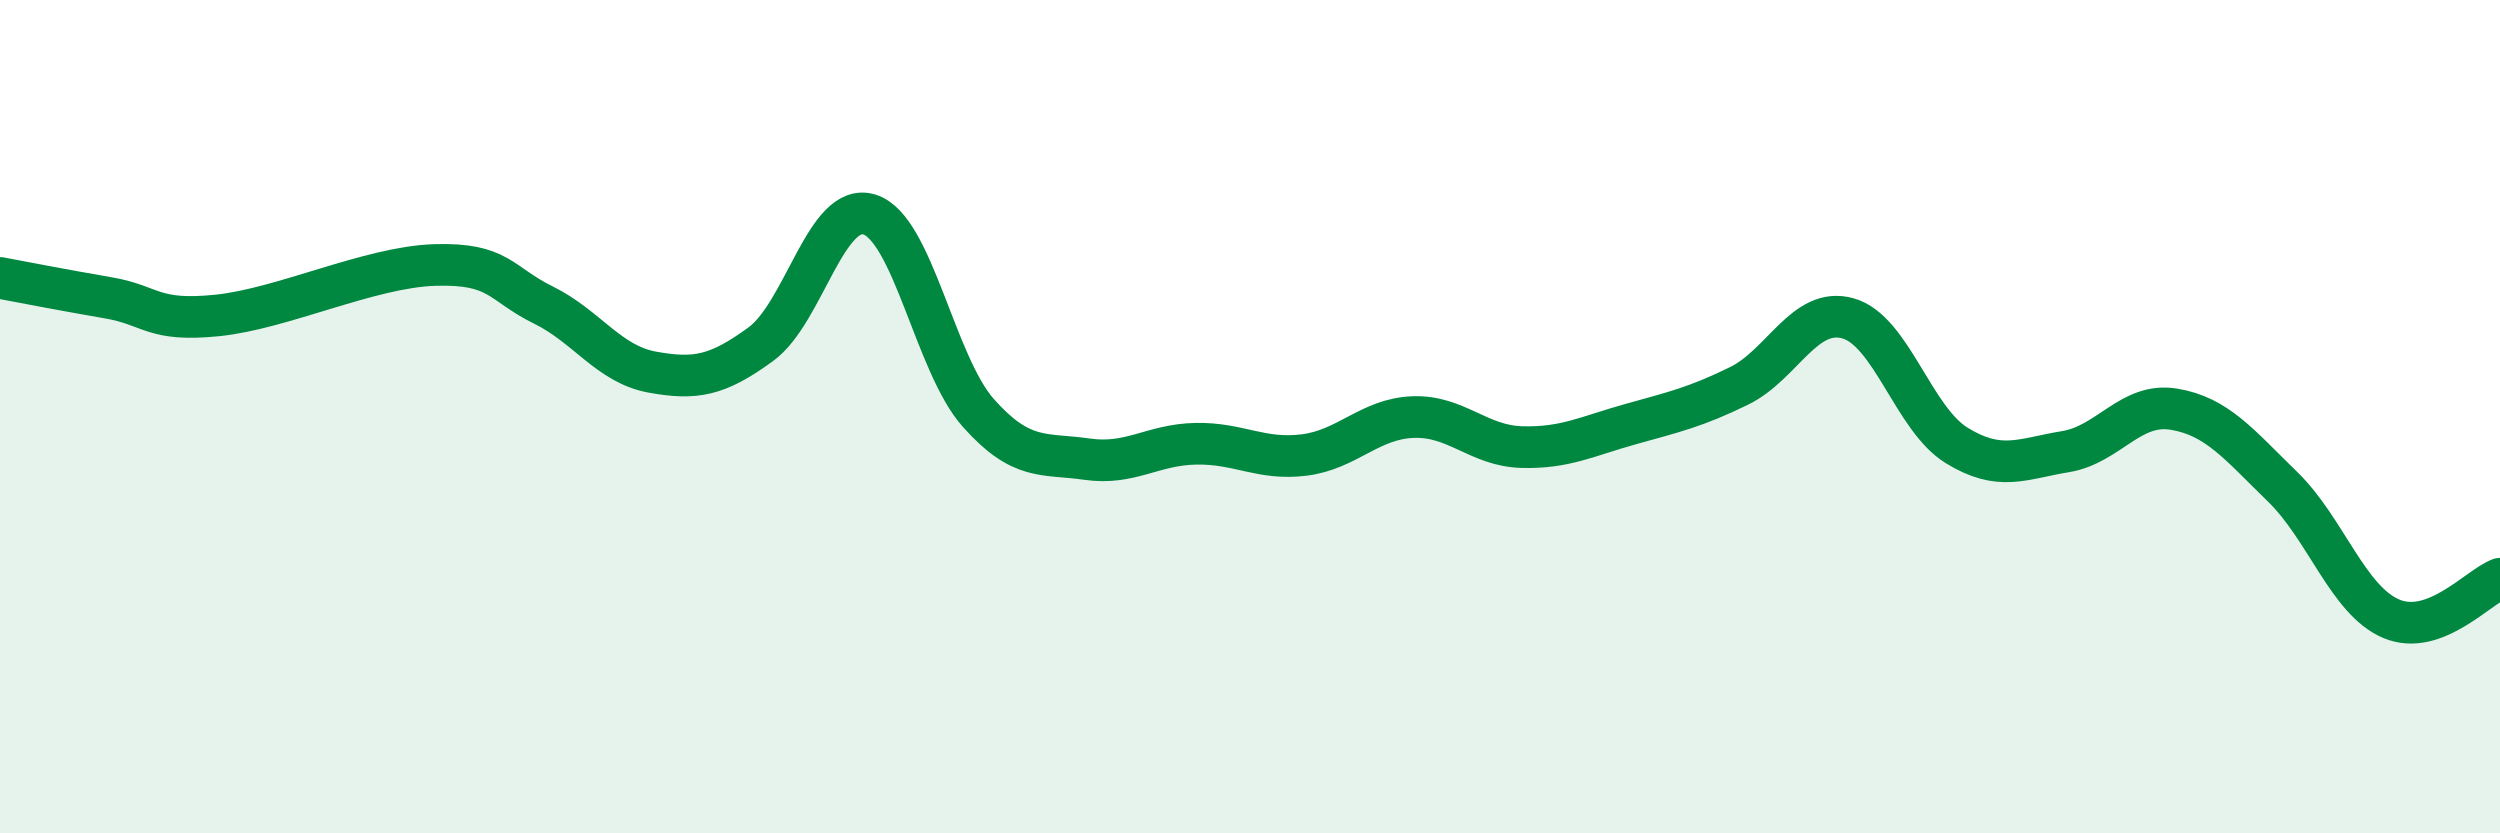
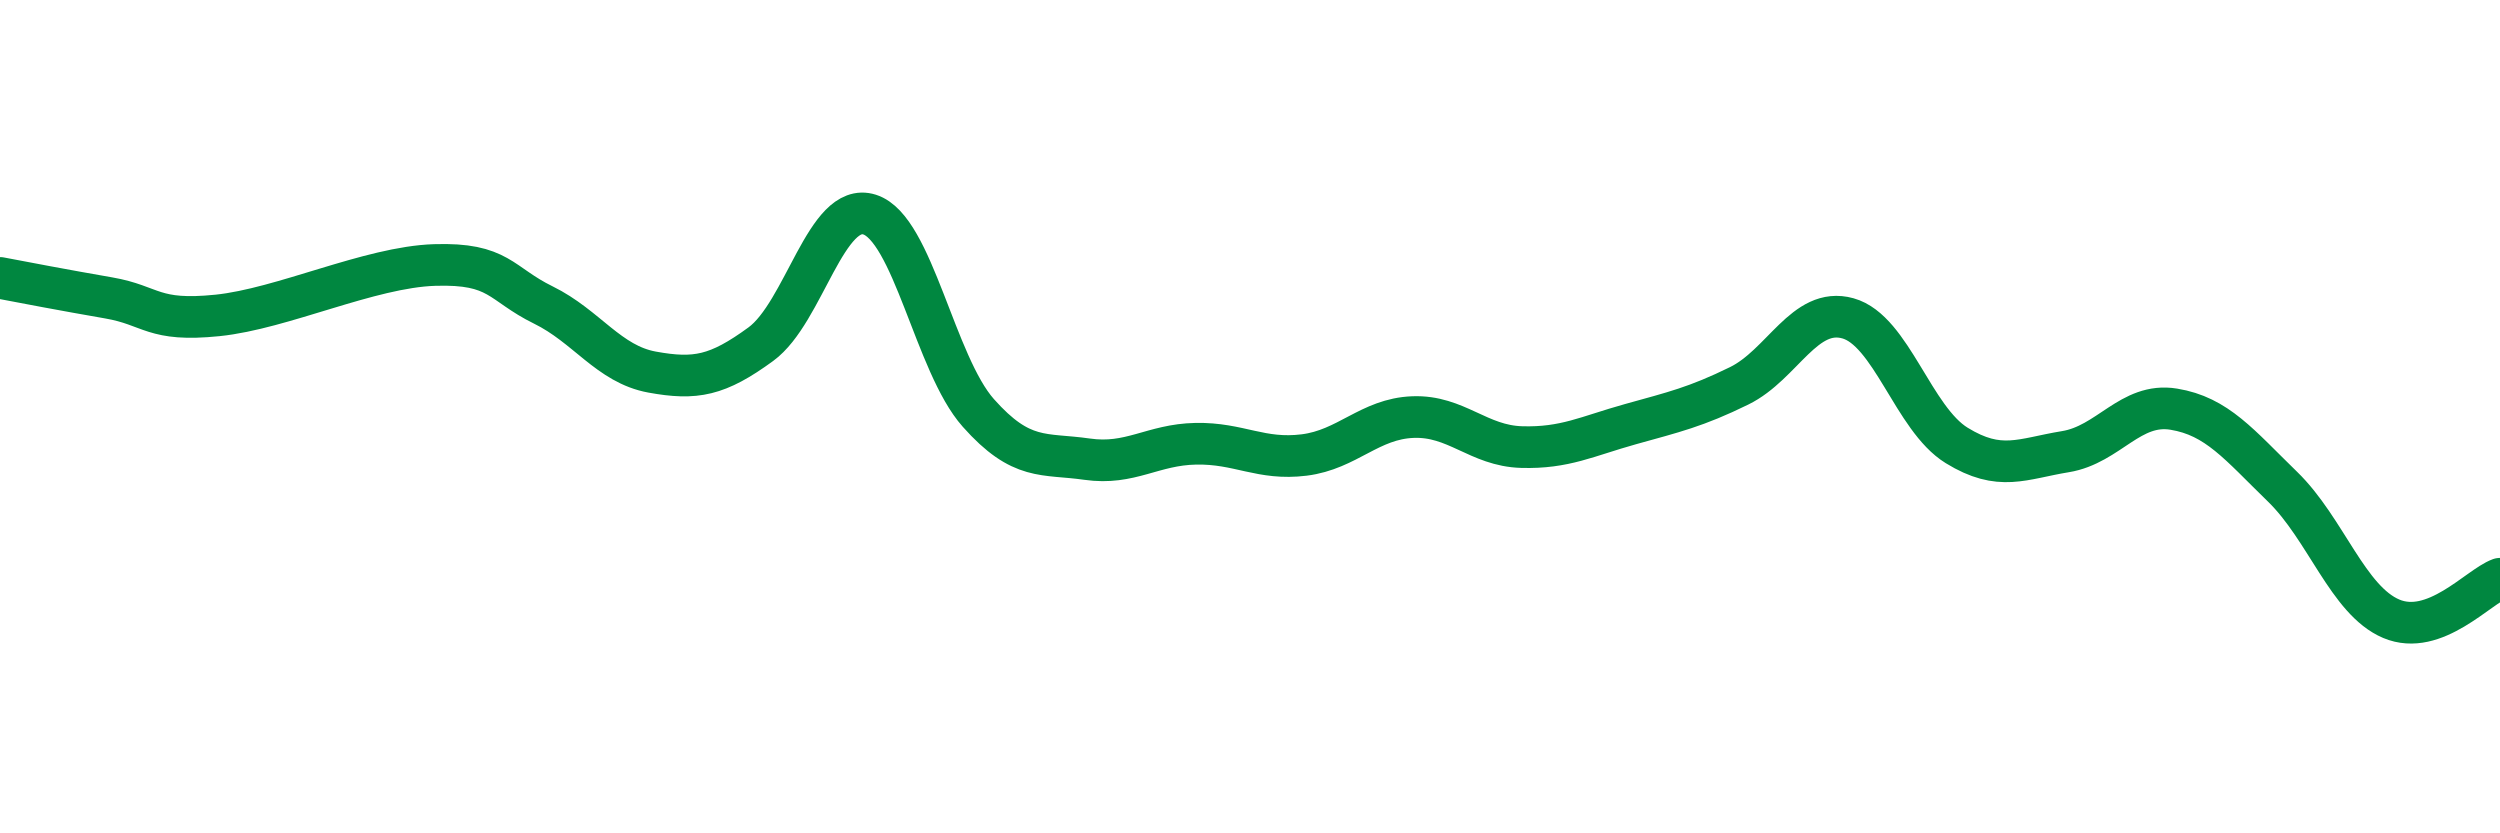
<svg xmlns="http://www.w3.org/2000/svg" width="60" height="20" viewBox="0 0 60 20">
-   <path d="M 0,6.67 C 0.52,6.77 1.57,6.97 2.61,7.15 C 3.65,7.33 3.66,7.73 5.22,7.57 C 6.78,7.41 8.87,6.41 10.43,6.36 C 11.99,6.31 12,6.81 13.04,7.32 C 14.08,7.83 14.61,8.74 15.65,8.93 C 16.69,9.12 17.22,9.02 18.26,8.26 C 19.3,7.5 19.83,4.82 20.87,5.15 C 21.91,5.48 22.44,8.74 23.48,9.91 C 24.52,11.08 25.05,10.87 26.09,11.02 C 27.13,11.17 27.66,10.67 28.7,10.65 C 29.74,10.63 30.26,11.05 31.3,10.92 C 32.34,10.79 32.87,10.05 33.91,10.01 C 34.95,9.97 35.48,10.7 36.52,10.73 C 37.56,10.76 38.09,10.47 39.13,10.18 C 40.17,9.89 40.7,9.77 41.74,9.26 C 42.78,8.75 43.31,7.35 44.35,7.64 C 45.39,7.93 45.92,10.05 46.96,10.69 C 48,11.33 48.53,11.01 49.57,10.84 C 50.61,10.67 51.13,9.65 52.17,9.82 C 53.21,9.99 53.74,10.67 54.78,11.68 C 55.82,12.69 56.35,14.41 57.39,14.85 C 58.43,15.29 59.48,14.08 60,13.89L60 20L0 20Z" fill="#008740" opacity="0.1" stroke-linecap="round" stroke-linejoin="round" />
  <path d="M 0,6.67 C 0.52,6.77 1.57,6.97 2.61,7.15 C 3.65,7.33 3.66,7.73 5.22,7.57 C 6.78,7.41 8.87,6.41 10.43,6.36 C 11.99,6.31 12,6.81 13.04,7.32 C 14.08,7.83 14.61,8.74 15.65,8.93 C 16.69,9.12 17.22,9.02 18.26,8.26 C 19.3,7.5 19.83,4.82 20.87,5.15 C 21.91,5.48 22.44,8.74 23.48,9.91 C 24.52,11.08 25.05,10.87 26.09,11.02 C 27.13,11.17 27.66,10.67 28.7,10.65 C 29.74,10.63 30.26,11.05 31.3,10.92 C 32.34,10.79 32.87,10.05 33.91,10.01 C 34.95,9.97 35.48,10.7 36.52,10.73 C 37.56,10.76 38.09,10.47 39.13,10.18 C 40.17,9.89 40.7,9.77 41.74,9.26 C 42.78,8.75 43.31,7.35 44.35,7.64 C 45.39,7.93 45.92,10.05 46.96,10.69 C 48,11.33 48.53,11.01 49.57,10.84 C 50.61,10.67 51.13,9.65 52.17,9.82 C 53.21,9.99 53.74,10.67 54.78,11.68 C 55.82,12.69 56.35,14.41 57.39,14.85 C 58.43,15.29 59.48,14.08 60,13.89" stroke="#008740" stroke-width="1" fill="none" stroke-linecap="round" stroke-linejoin="round" />
</svg>